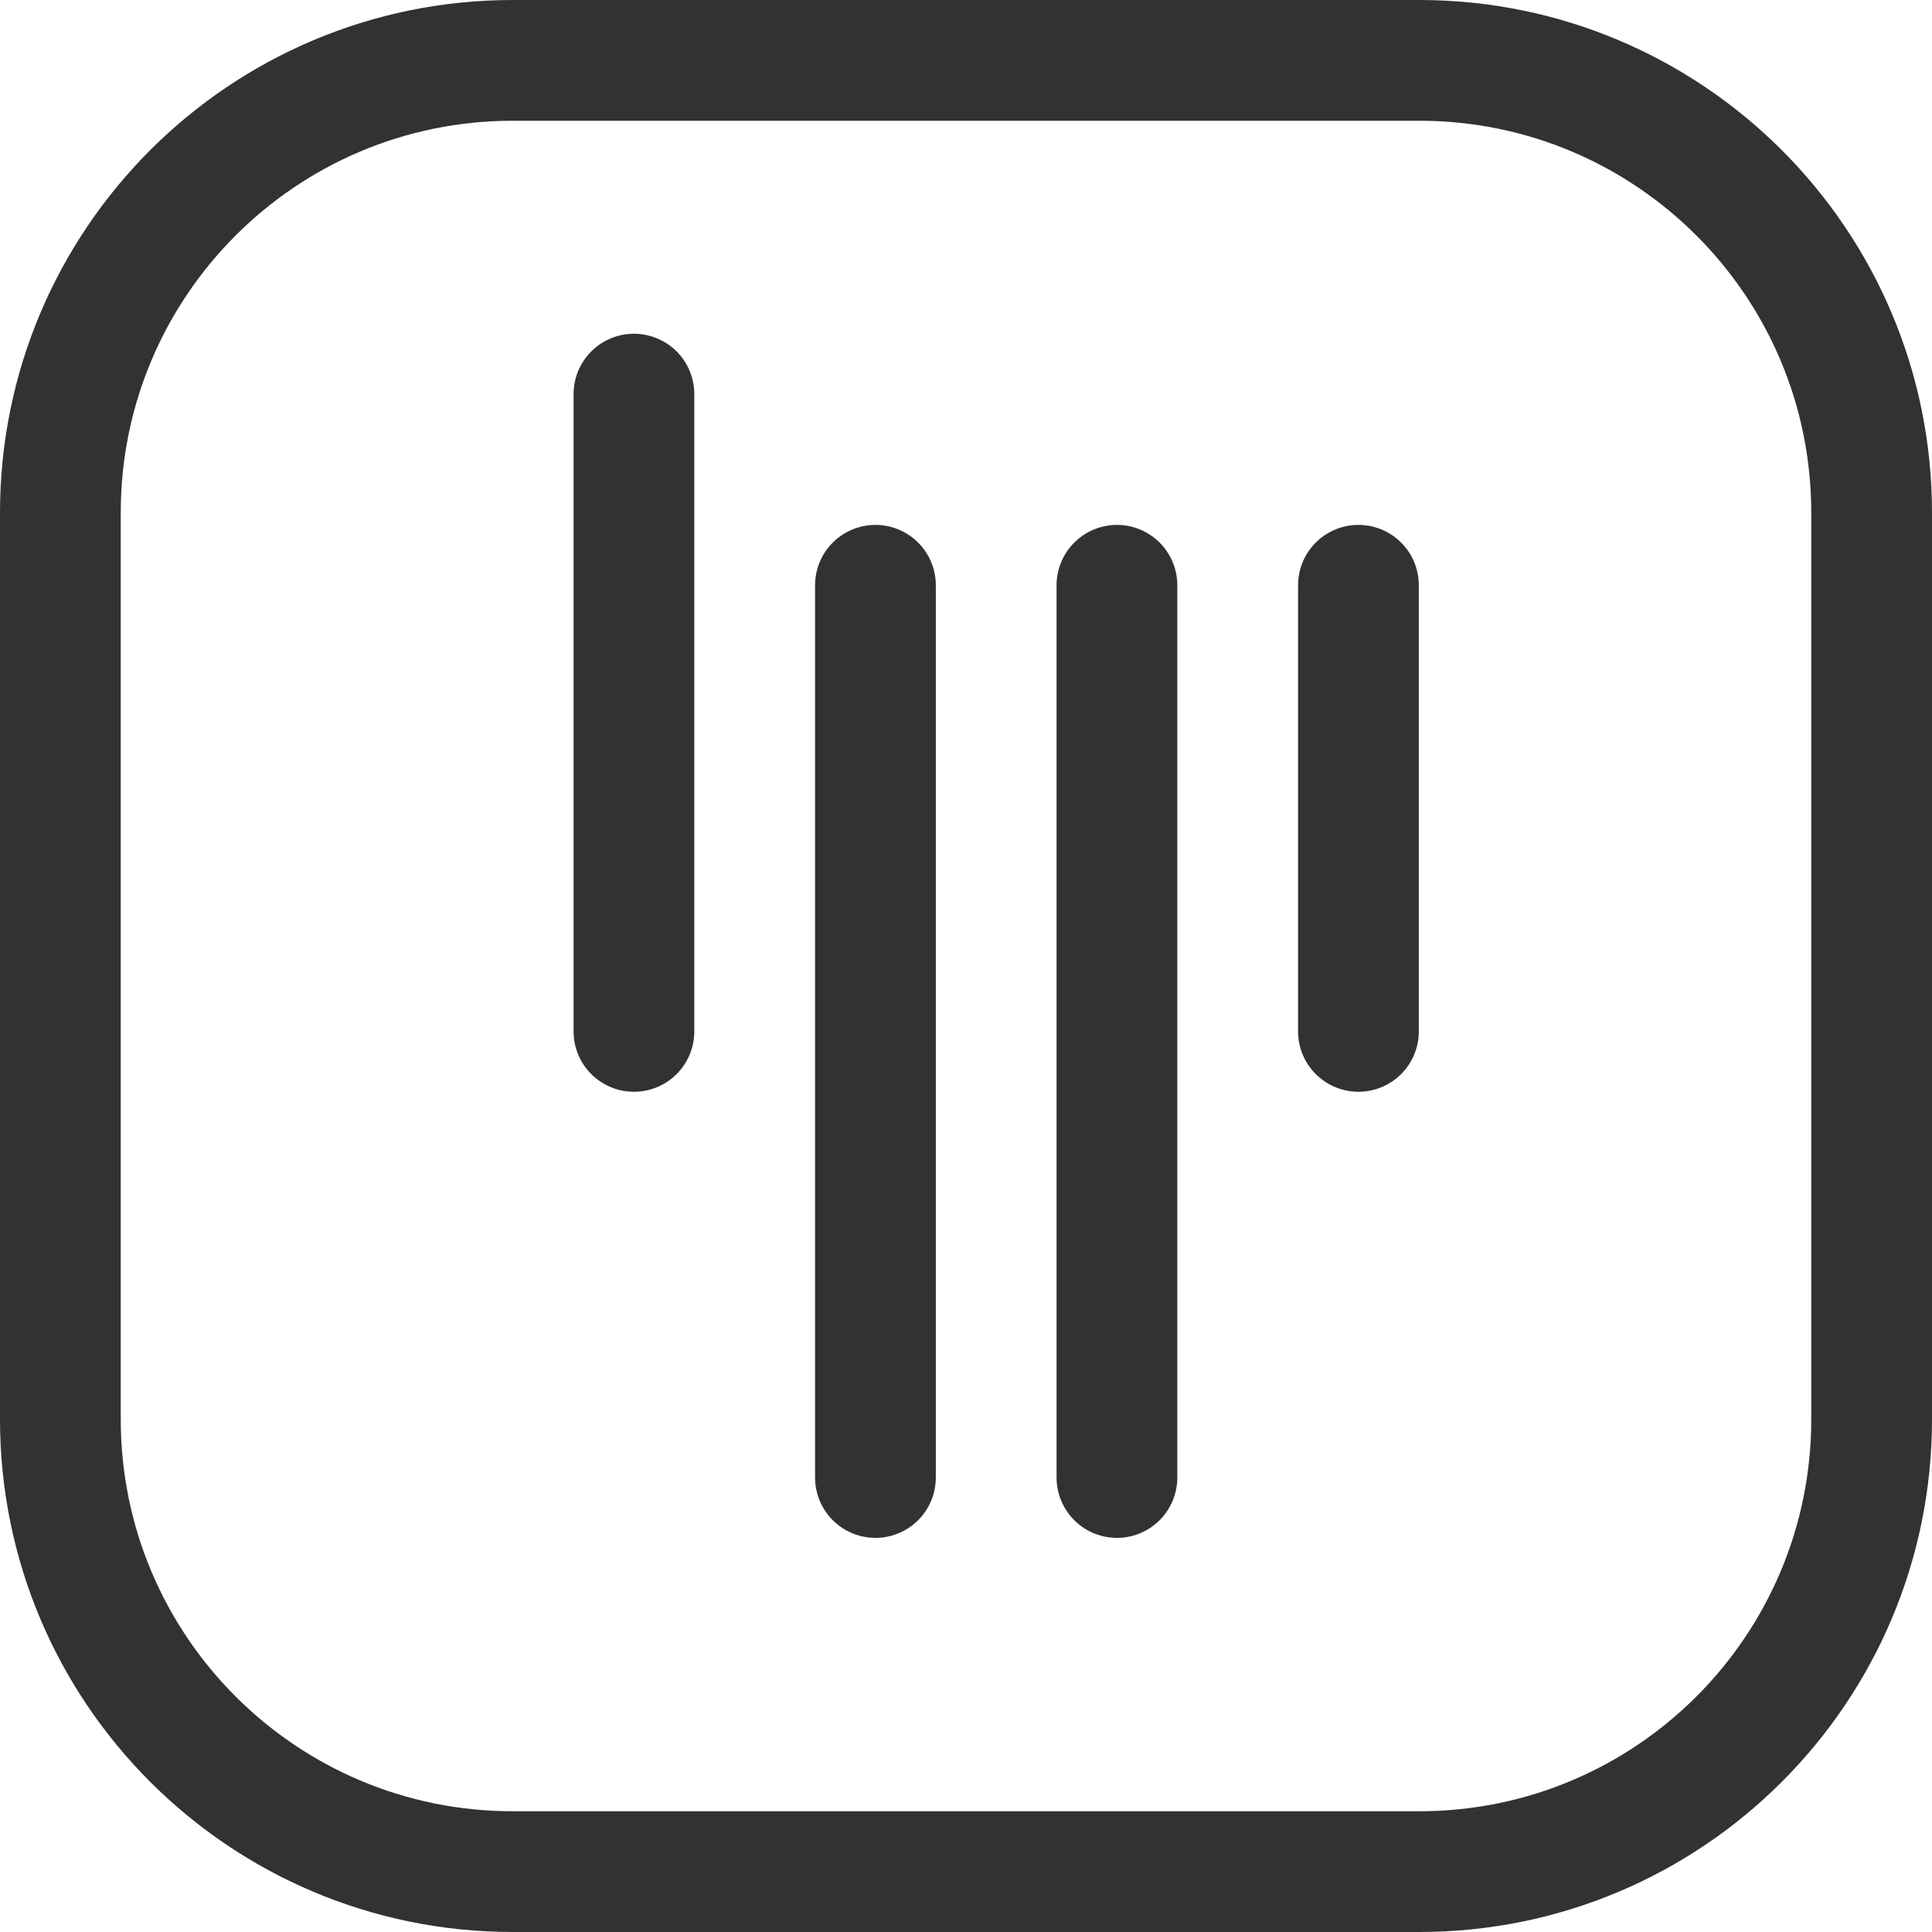
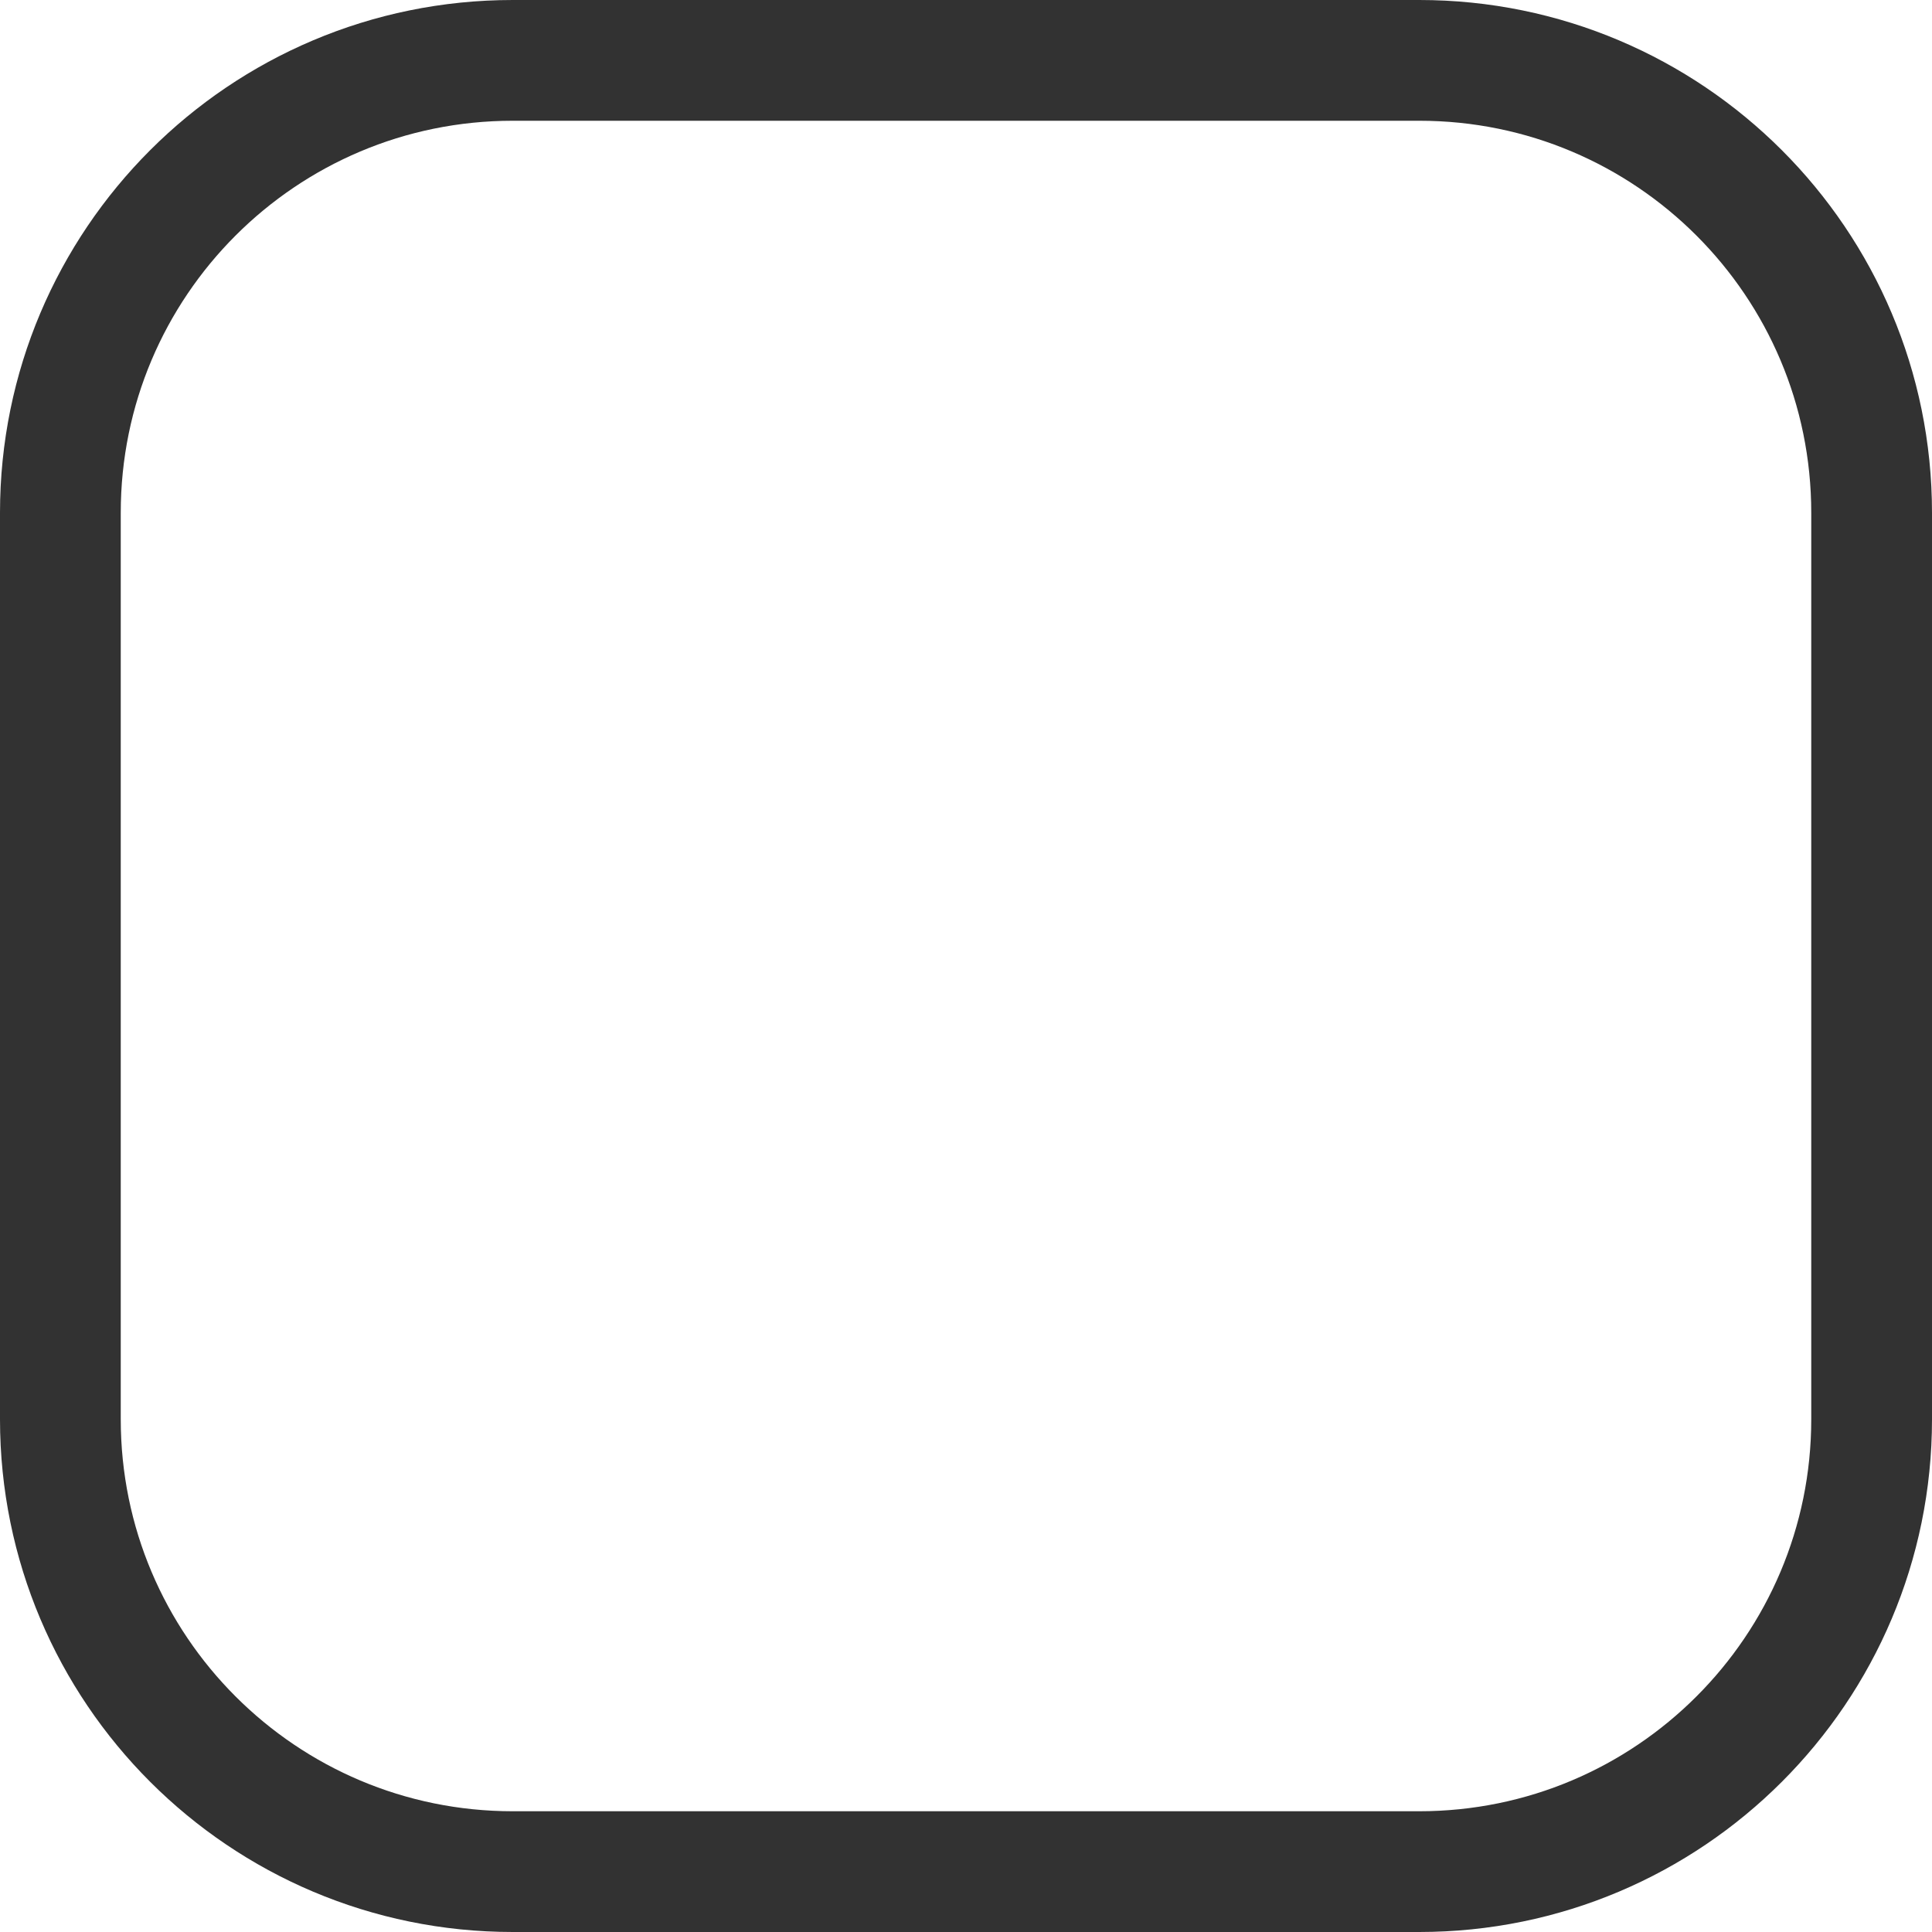
<svg xmlns="http://www.w3.org/2000/svg" width="32px" height="32px" viewBox="0 0 32 32" version="1.1">
  <title>gitter</title>
  <defs>
    <filter color-interpolation-filters="auto" id="filter-1">
      <feColorMatrix in="SourceGraphic" type="matrix" values="0 0 0 0 1 0 0 0 0 1 0 0 0 0 1 0 0 0 1 0" />
    </filter>
    <filter color-interpolation-filters="auto" id="filter-2">
      <feColorMatrix in="SourceGraphic" type="matrix" values="0 0 0 0 0.086 0 0 0 0 0.086 0 0 0 0 0.086 0 0 0 1 0" />
    </filter>
  </defs>
  <g id="Styles" stroke="none" stroke-width="1" fill="none" fill-rule="evenodd" stroke-linecap="round">
    <g id="social-media-icons" transform="translate(-299, -315)">
      <g id="gitter" transform="translate(300, 316)" filter="url(#filter-1)">
        <g filter="url(#filter-2)">
          <g>
            <g id="Group-2" transform="translate(9, 5)" stroke="#323232" stroke-width="2">
-               <line x1="0.5" y1="0.528" x2="0.5" y2="11.083" id="Line" />
-               <line x1="4.5" y1="3.694" x2="4.5" y2="18.472" id="Line-Copy" />
-               <line x1="8.5" y1="3.694" x2="8.5" y2="18.472" id="Line-Copy-2" />
-               <line x1="12.5" y1="3.694" x2="12.5" y2="11.083" id="Line-Copy-3" />
-             </g>
+               </g>
            <path d="M7.493,0 L22.508,0 C26.645,0 30,3.353 30,7.493 L30,22.508 C30,26.645 26.647,30 22.507,30 L7.493,30 C3.355,30 0,26.647 0,22.507 L0,7.493 C0,3.355 3.353,0 7.493,0 L7.493,0 Z" id="Path" stroke="#323232" stroke-width="2" stroke-linejoin="round" />
          </g>
        </g>
      </g>
    </g>
  </g>
</svg>